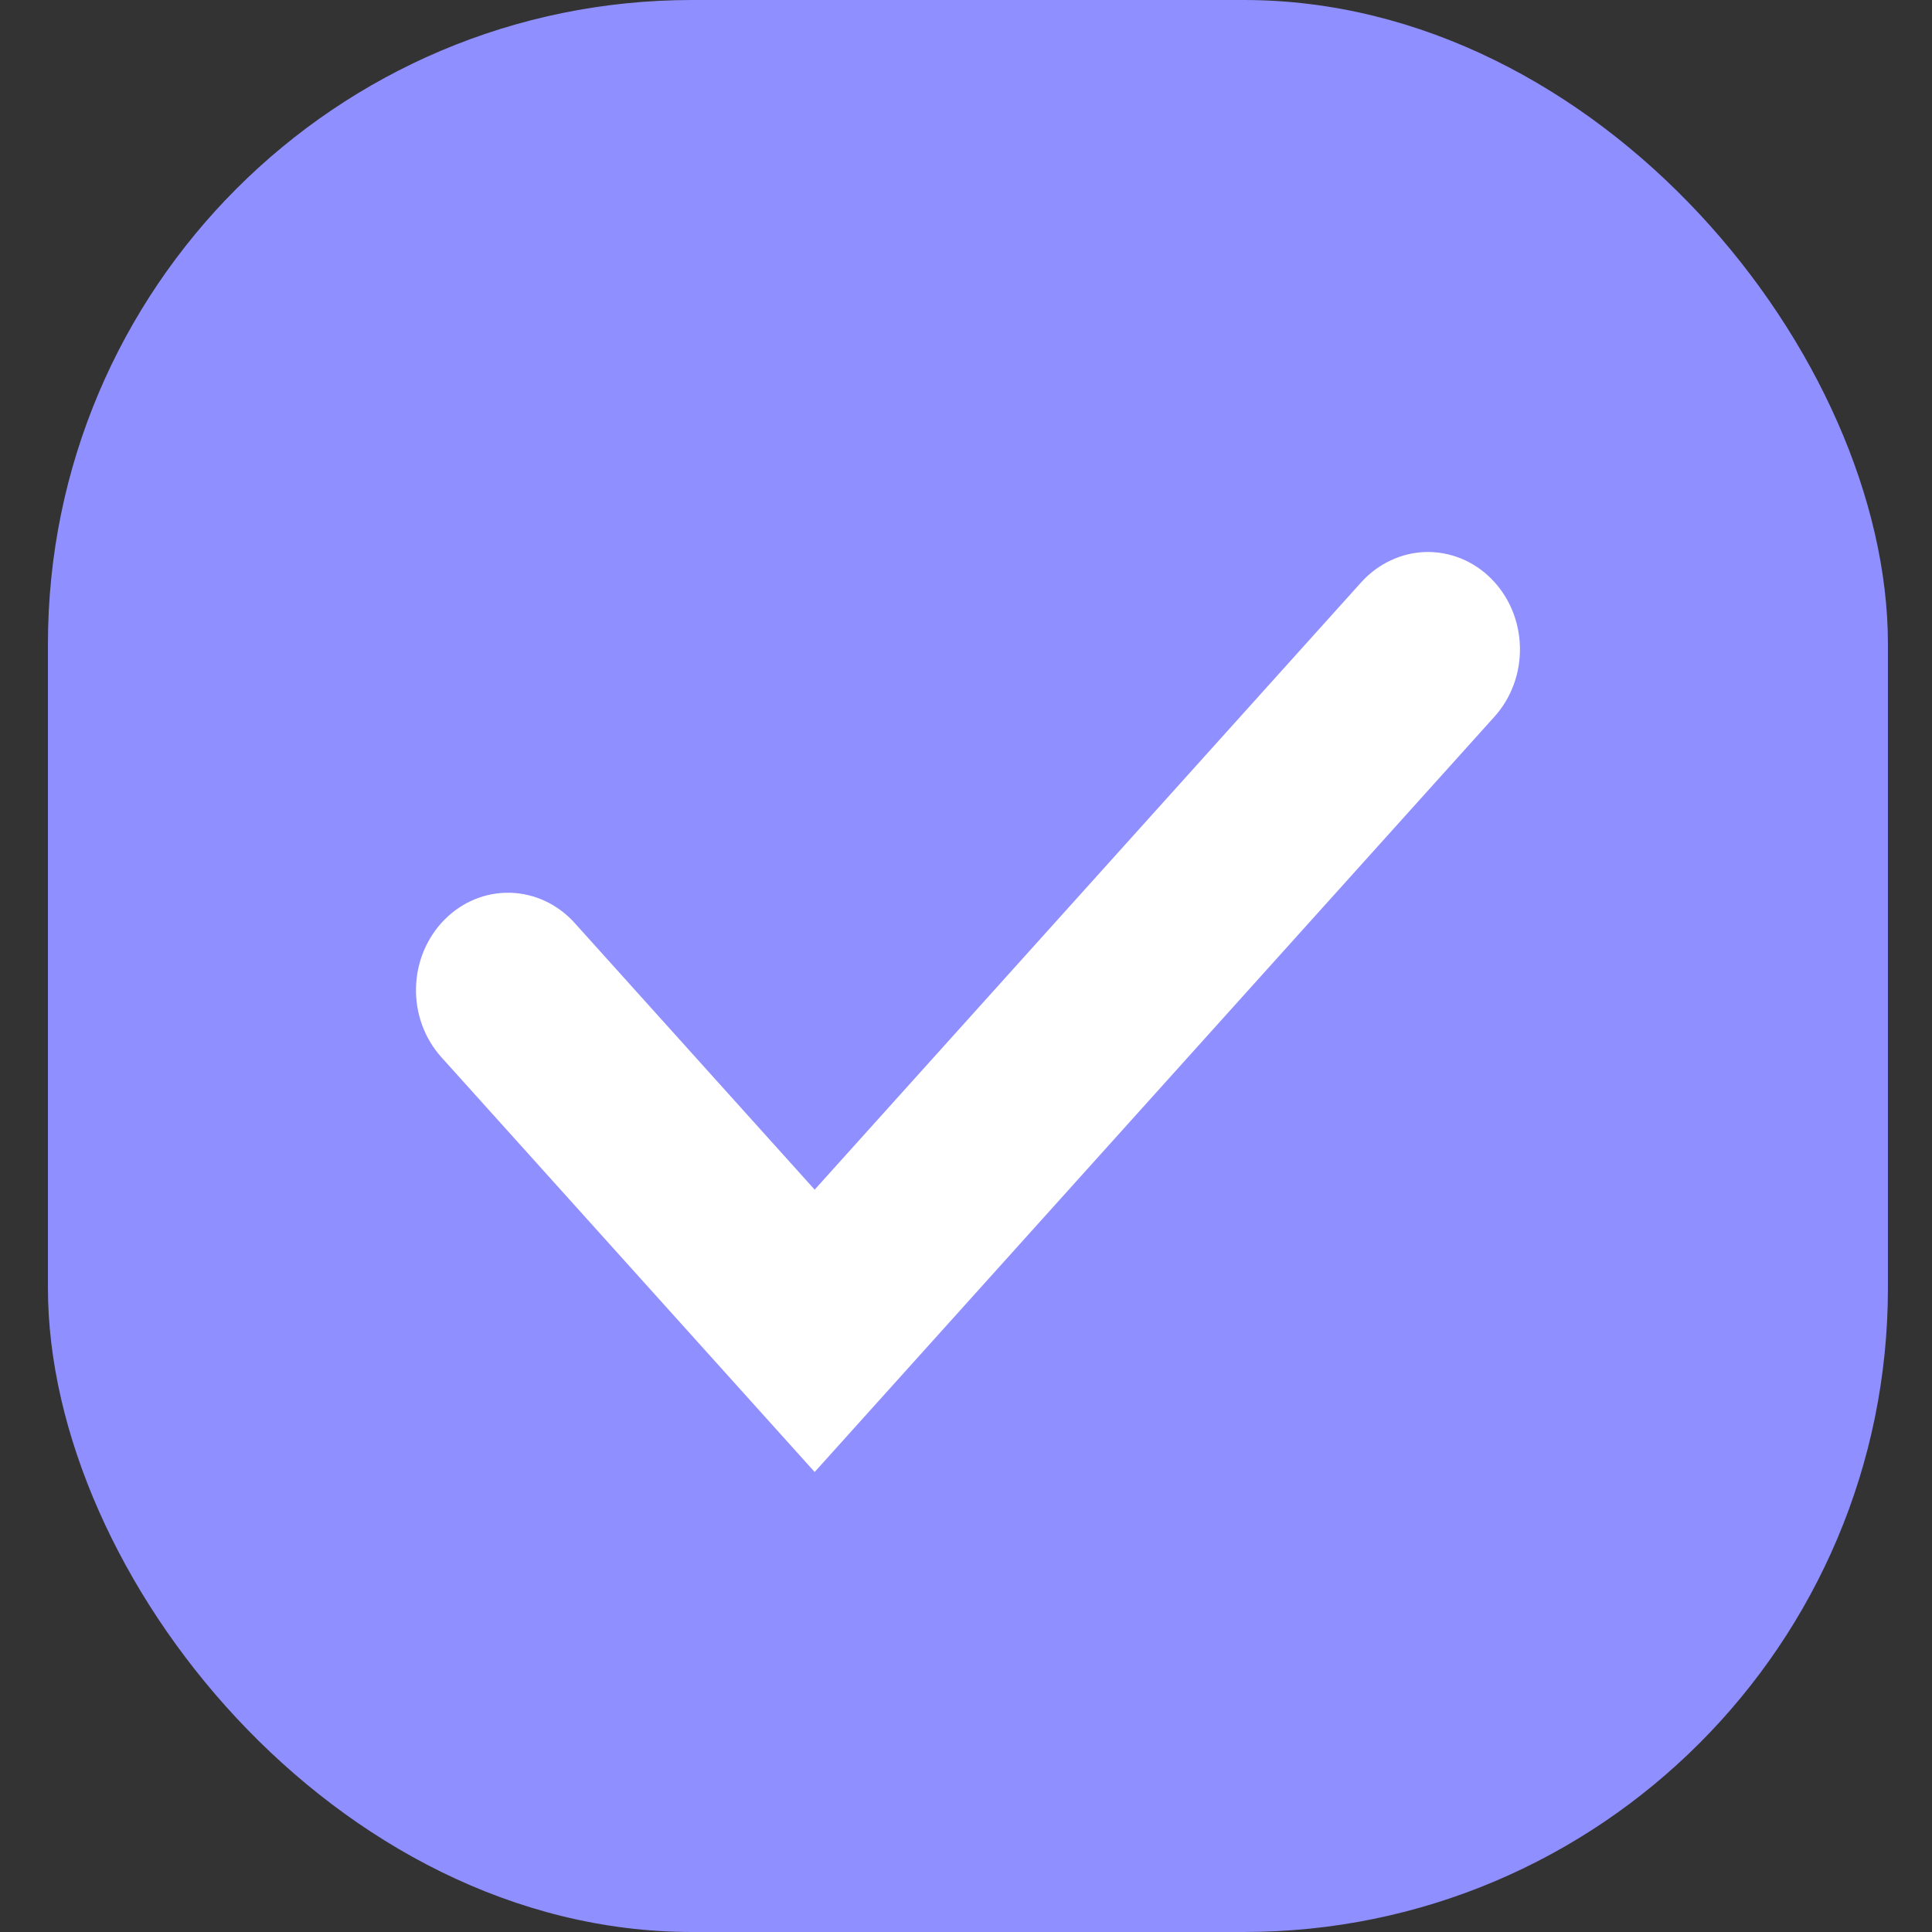
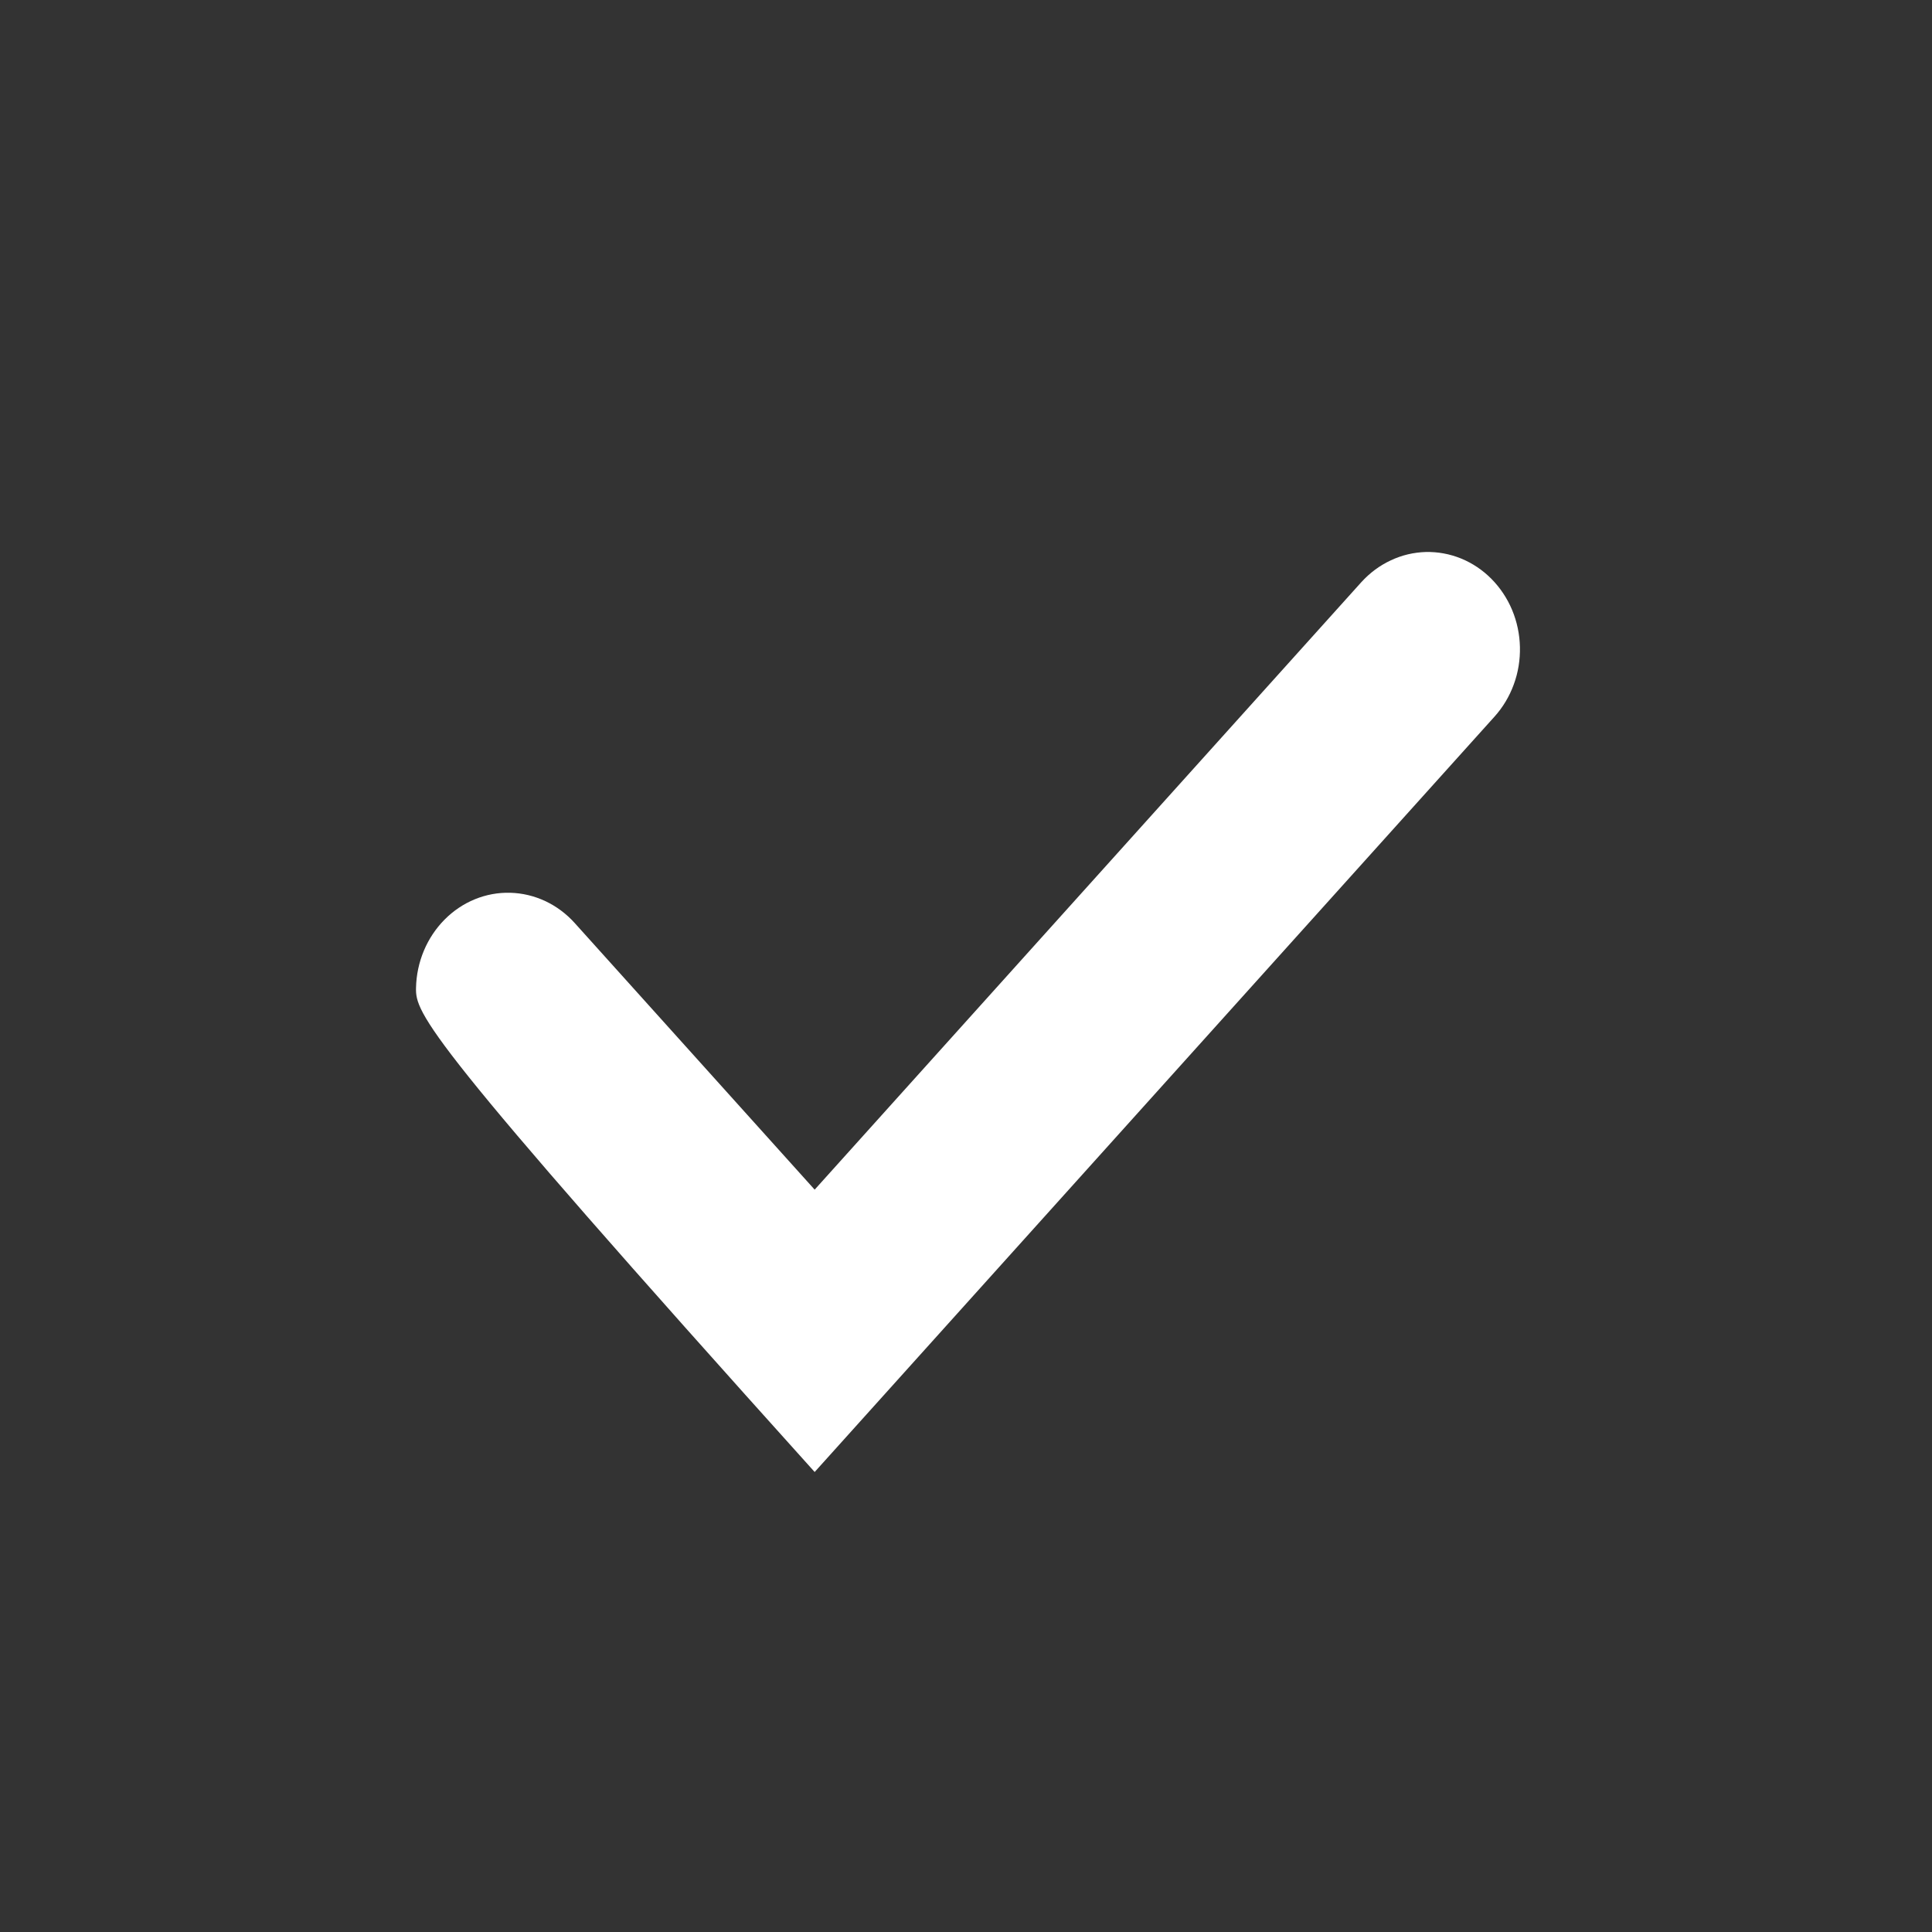
<svg xmlns="http://www.w3.org/2000/svg" width="21" height="21" viewBox="0 0 21 21" fill="none">
  <rect x="0" y="0" width="21" height="21" fill="#333333" stroke="none" />
-   <rect x="0.521" width="20" height="21" rx="7" fill="#8F8FFF" />
-   <path d="M16.211 6.292C16.306 6.388 16.383 6.503 16.436 6.63C16.489 6.757 16.518 6.894 16.521 7.033C16.524 7.172 16.502 7.31 16.454 7.44C16.407 7.569 16.336 7.688 16.245 7.789L8.855 16L4.798 11.492C4.615 11.289 4.515 11.017 4.522 10.737C4.528 10.456 4.64 10.19 4.832 9.996C5.024 9.802 5.28 9.697 5.546 9.704C5.811 9.711 6.063 9.829 6.246 10.032L8.855 12.931L14.797 6.328C14.888 6.228 14.996 6.147 15.117 6.091C15.237 6.034 15.366 6.004 15.497 6C15.629 5.997 15.759 6.021 15.882 6.071C16.004 6.121 16.116 6.196 16.211 6.292Z" fill="white" />
+   <path d="M16.211 6.292C16.306 6.388 16.383 6.503 16.436 6.63C16.489 6.757 16.518 6.894 16.521 7.033C16.524 7.172 16.502 7.31 16.454 7.44C16.407 7.569 16.336 7.688 16.245 7.789L8.855 16C4.615 11.289 4.515 11.017 4.522 10.737C4.528 10.456 4.64 10.19 4.832 9.996C5.024 9.802 5.28 9.697 5.546 9.704C5.811 9.711 6.063 9.829 6.246 10.032L8.855 12.931L14.797 6.328C14.888 6.228 14.996 6.147 15.117 6.091C15.237 6.034 15.366 6.004 15.497 6C15.629 5.997 15.759 6.021 15.882 6.071C16.004 6.121 16.116 6.196 16.211 6.292Z" fill="white" />
</svg>